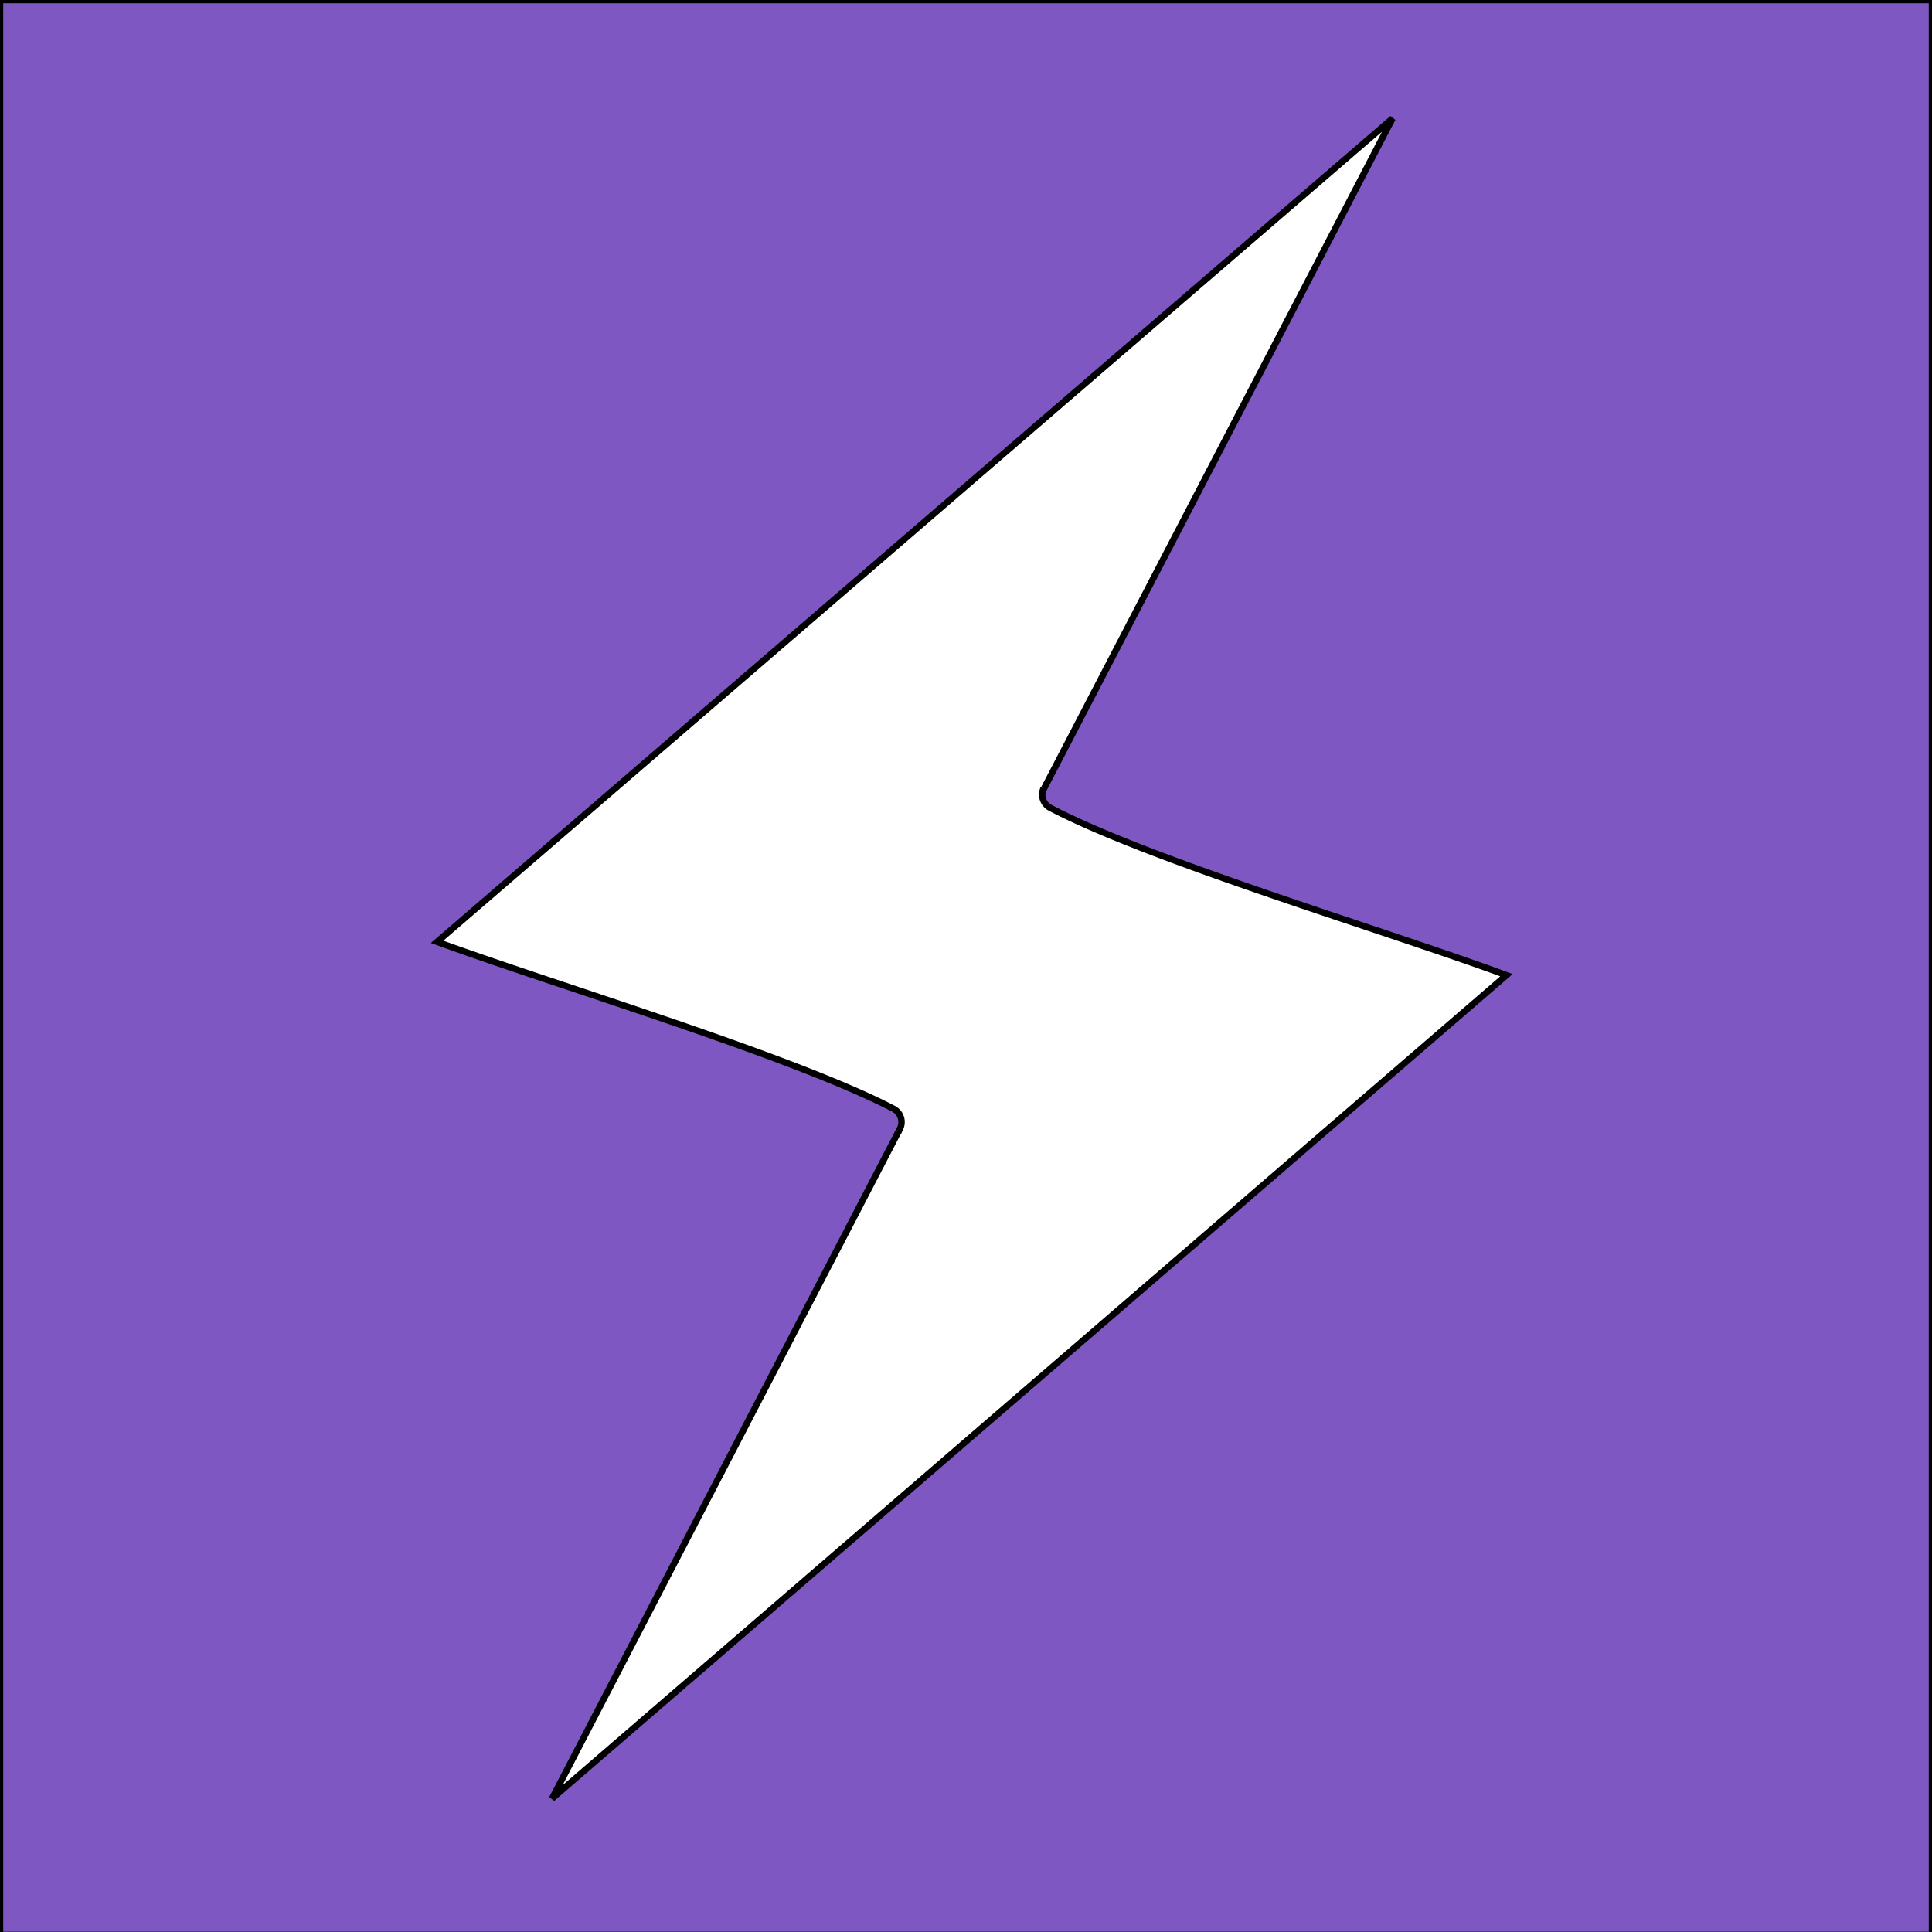
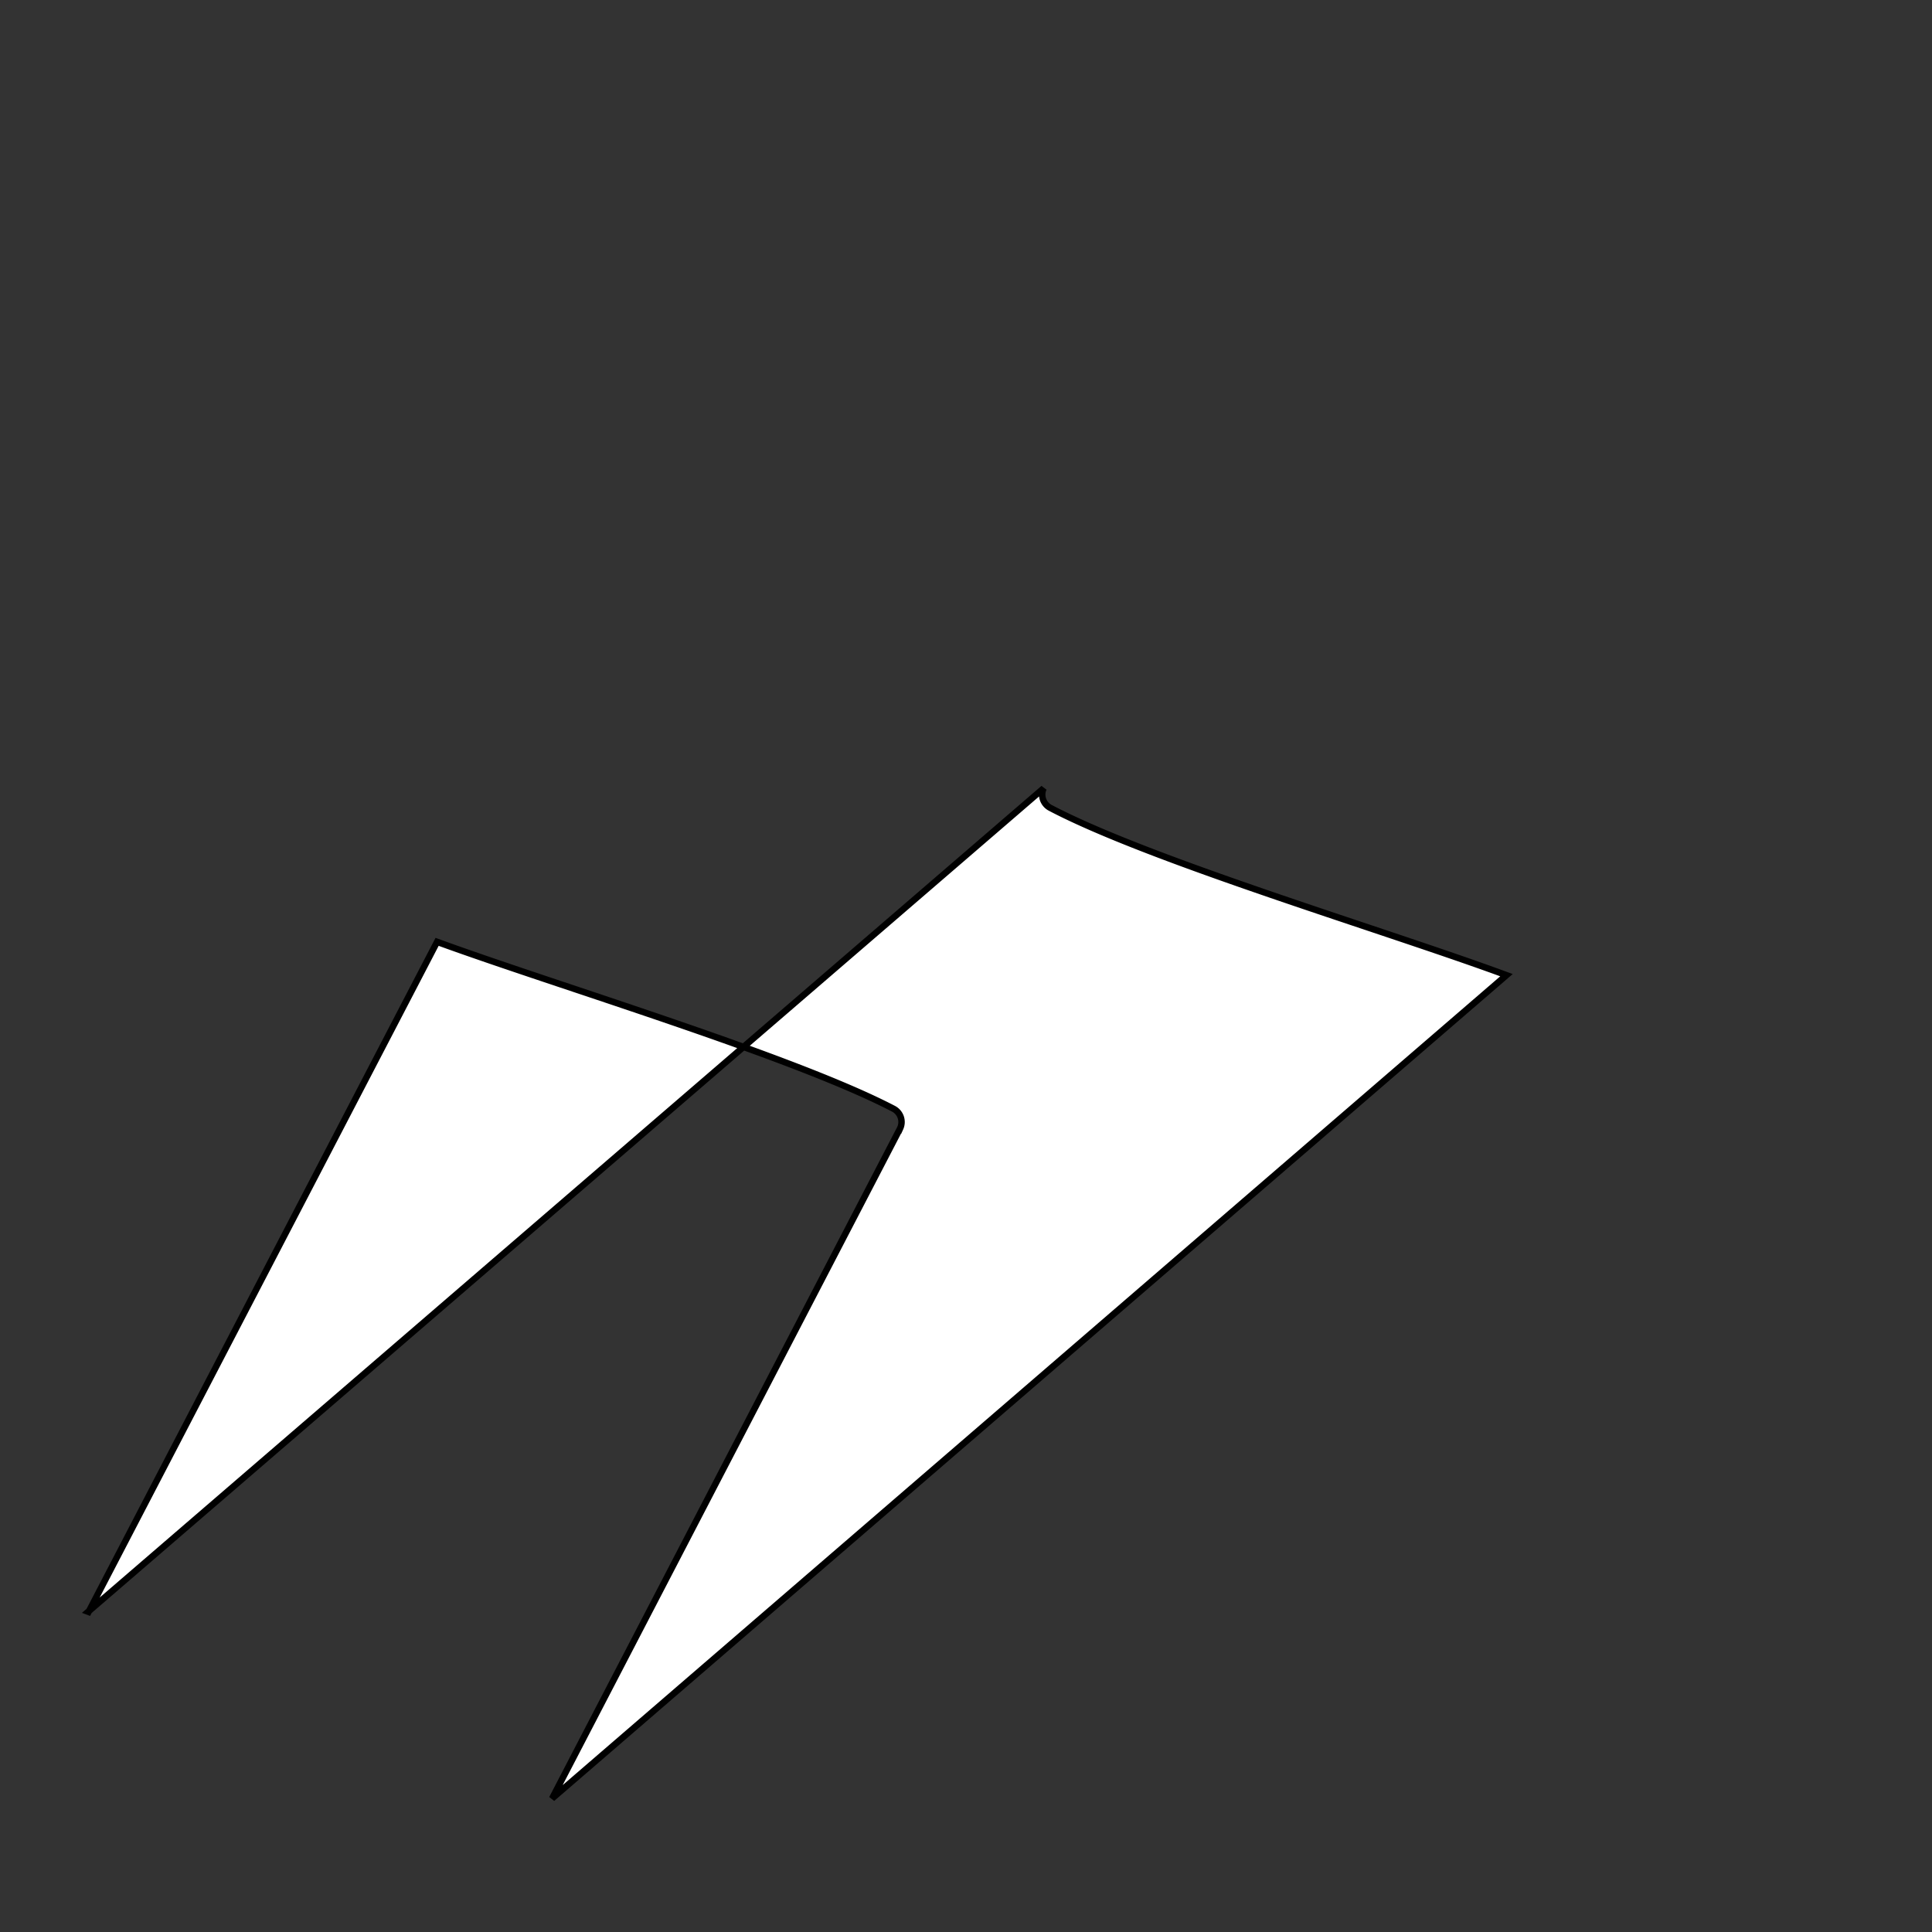
<svg xmlns="http://www.w3.org/2000/svg" width="300" height="300" text-rendering="geometricPrecision" shape-rendering="geometricPrecision" image-rendering="optimizeQuality" clip-rule="evenodd" fill-rule="evenodd">
  <rect width="100%" height="100%" fill="#333333" stroke="none" />
  <g id="Layer_1">
    <title>Layer 1</title>
-     <rect stroke="null" id="svg_3" height="300.462" width="300" y="0" x="-0" fill="#7e57c2" />
-     <path transform="rotate(20.695 150.913 148.804)" stroke="null" id="svg_2" d="m152.001,120.179a2.322,2.322 0 0 0 2.032,2.467c17.632,2.177 55.654,-0.58 75.463,-0.726l-93.458,171.968l13.786,-116.46a2.322,2.322 0 0 0 -2.032,-2.467c-17.56,-2.104 -55.654,0.58 -75.463,0.798l93.603,-172.041l-13.859,116.46l-0.073,0z" fill="#ffffff" />
+     <path transform="rotate(20.695 150.913 148.804)" stroke="null" id="svg_2" d="m152.001,120.179a2.322,2.322 0 0 0 2.032,2.467c17.632,2.177 55.654,-0.58 75.463,-0.726l-93.458,171.968l13.786,-116.46a2.322,2.322 0 0 0 -2.032,-2.467c-17.56,-2.104 -55.654,0.58 -75.463,0.798l-13.859,116.46l-0.073,0z" fill="#ffffff" />
  </g>
</svg>